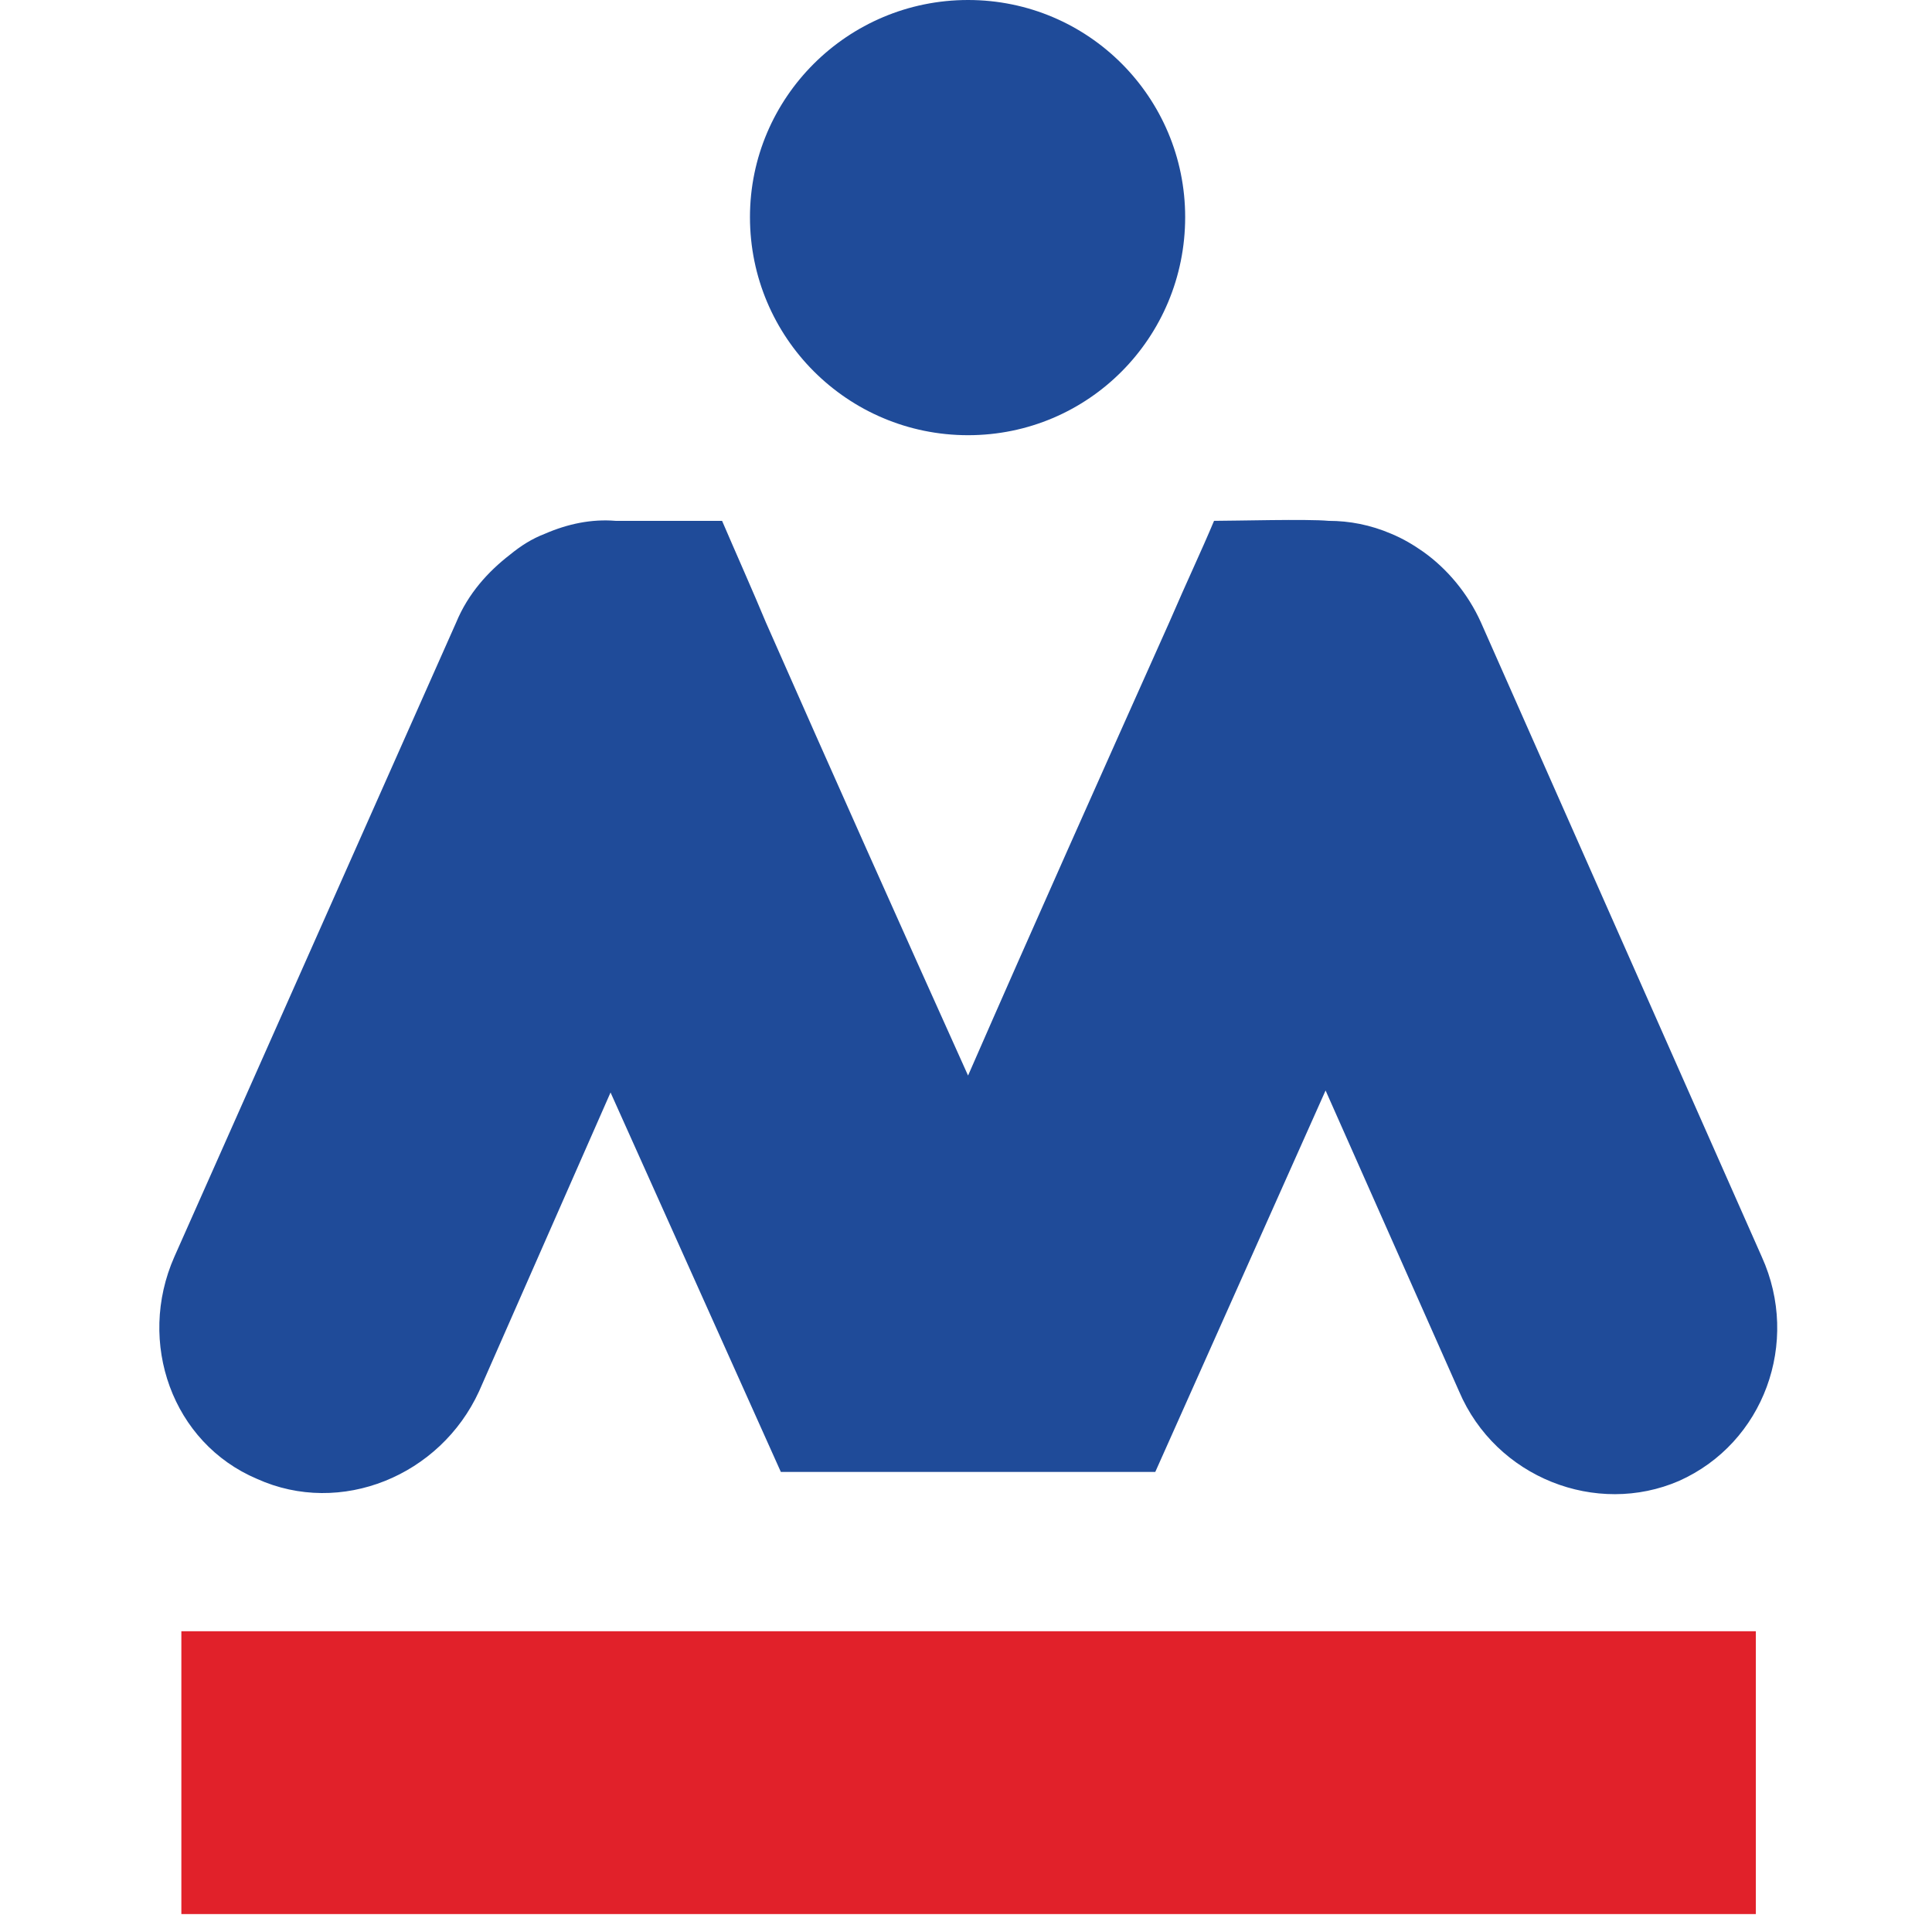
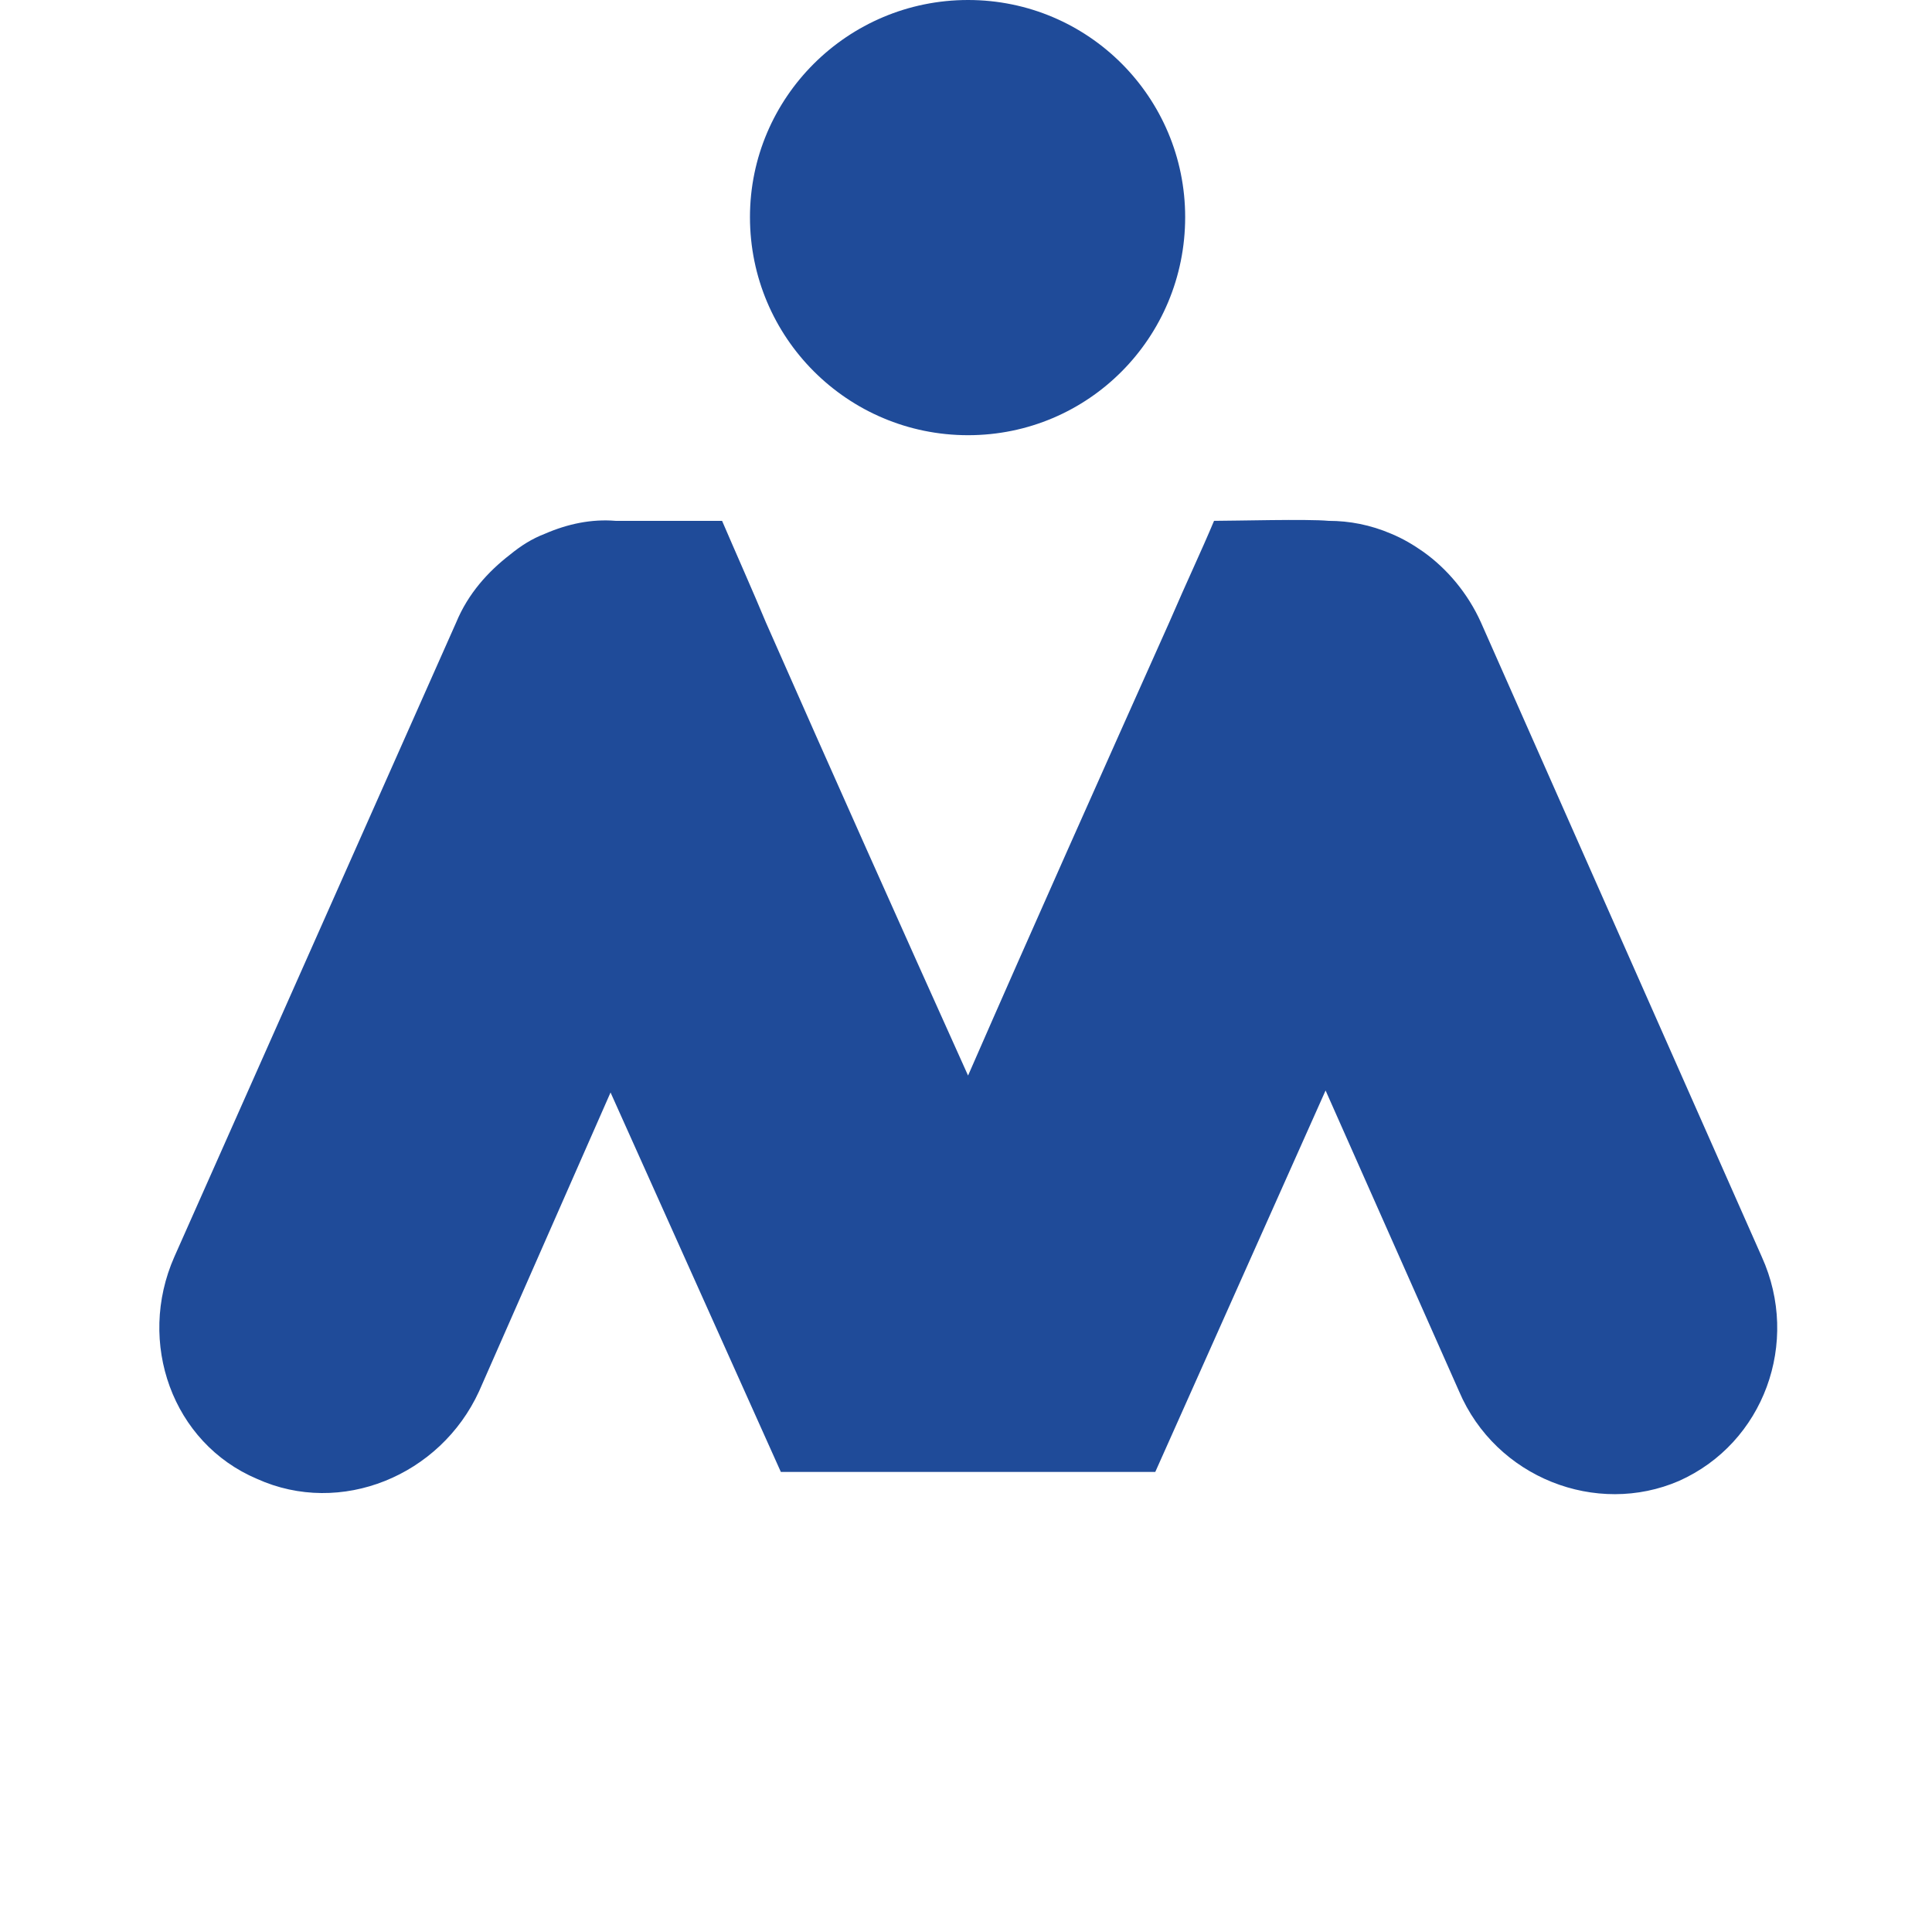
<svg xmlns="http://www.w3.org/2000/svg" width="512" height="512" fill="none" viewBox="0 0 512 512">
-   <path fill="#E1212A" d="M48.063 432.295h417.254v74.953H48.063v-74.953Z" />
  <path fill="#1F4B99" d="M256.547 0c31.934 0 57.534 25.864 57.534 57.534 0 31.934-25.6 57.798-57.534 57.798-31.934 0-57.798-25.864-57.798-57.798C198.749 25.864 224.613 0 256.547 0Zm94.746 288.99 35.365 79.703c9.765 22.961 36.421 33.253 58.326 23.752 22.433-10.028 32.198-36.684 21.905-59.381l-74.424-168.116c-3.431-7.653-8.974-14.251-15.308-18.738-2.639-1.847-5.278-3.431-8.445-4.75-5.542-2.375-11.085-3.431-16.627-3.431-5.542-.528-24.808 0-30.35 0-3.431 8.181-6.862 15.307-11.877 26.919-17.946 40.116-35.892 80.231-53.311 120.083-17.946-39.852-35.893-79.967-53.575-120.083-3.167-7.653-8.446-19.529-11.613-26.919H163.12c-6.334-.528-12.668.792-18.738 3.431-3.431 1.319-6.334 3.167-9.237 5.542-5.806 4.487-11.085 10.293-14.252 17.946L46.205 333.064c-10.03 22.697-.528 49.353 21.905 58.854 22.169 10.028 48.561-.792 58.854-23.225l34.837-79.175 45.13 100.552h99.233l45.129-101.08Z" />
</svg>